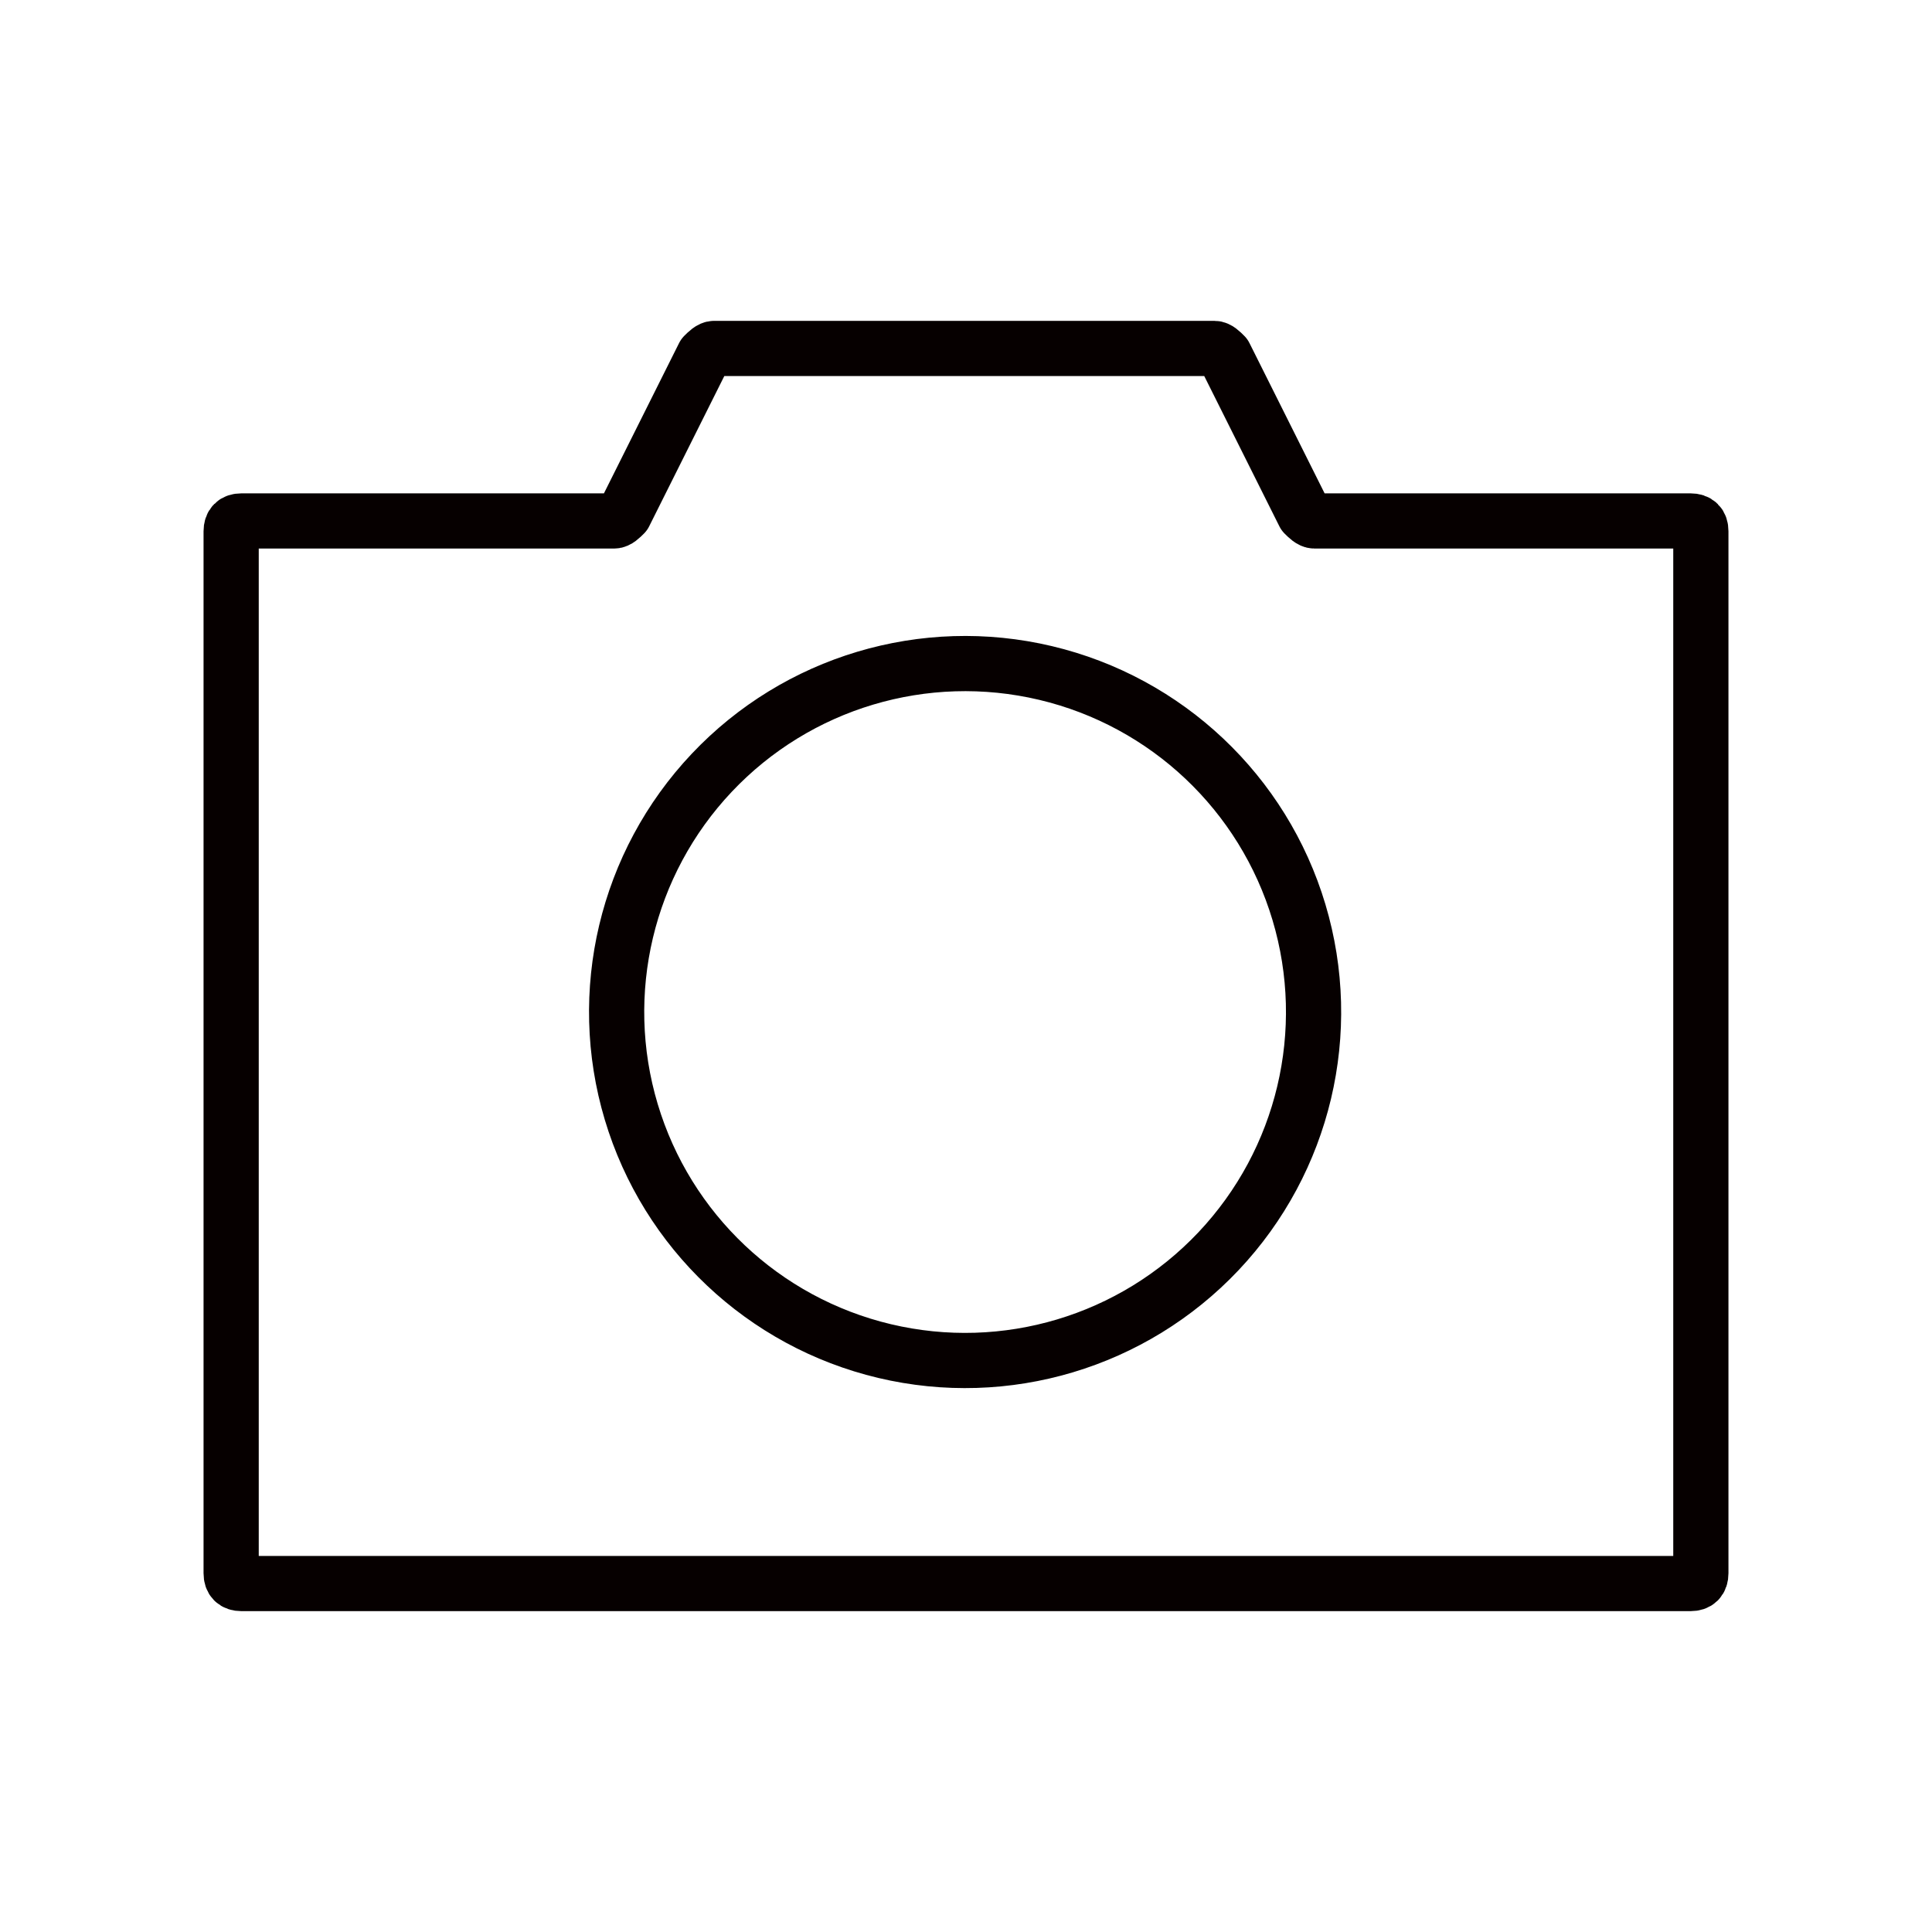
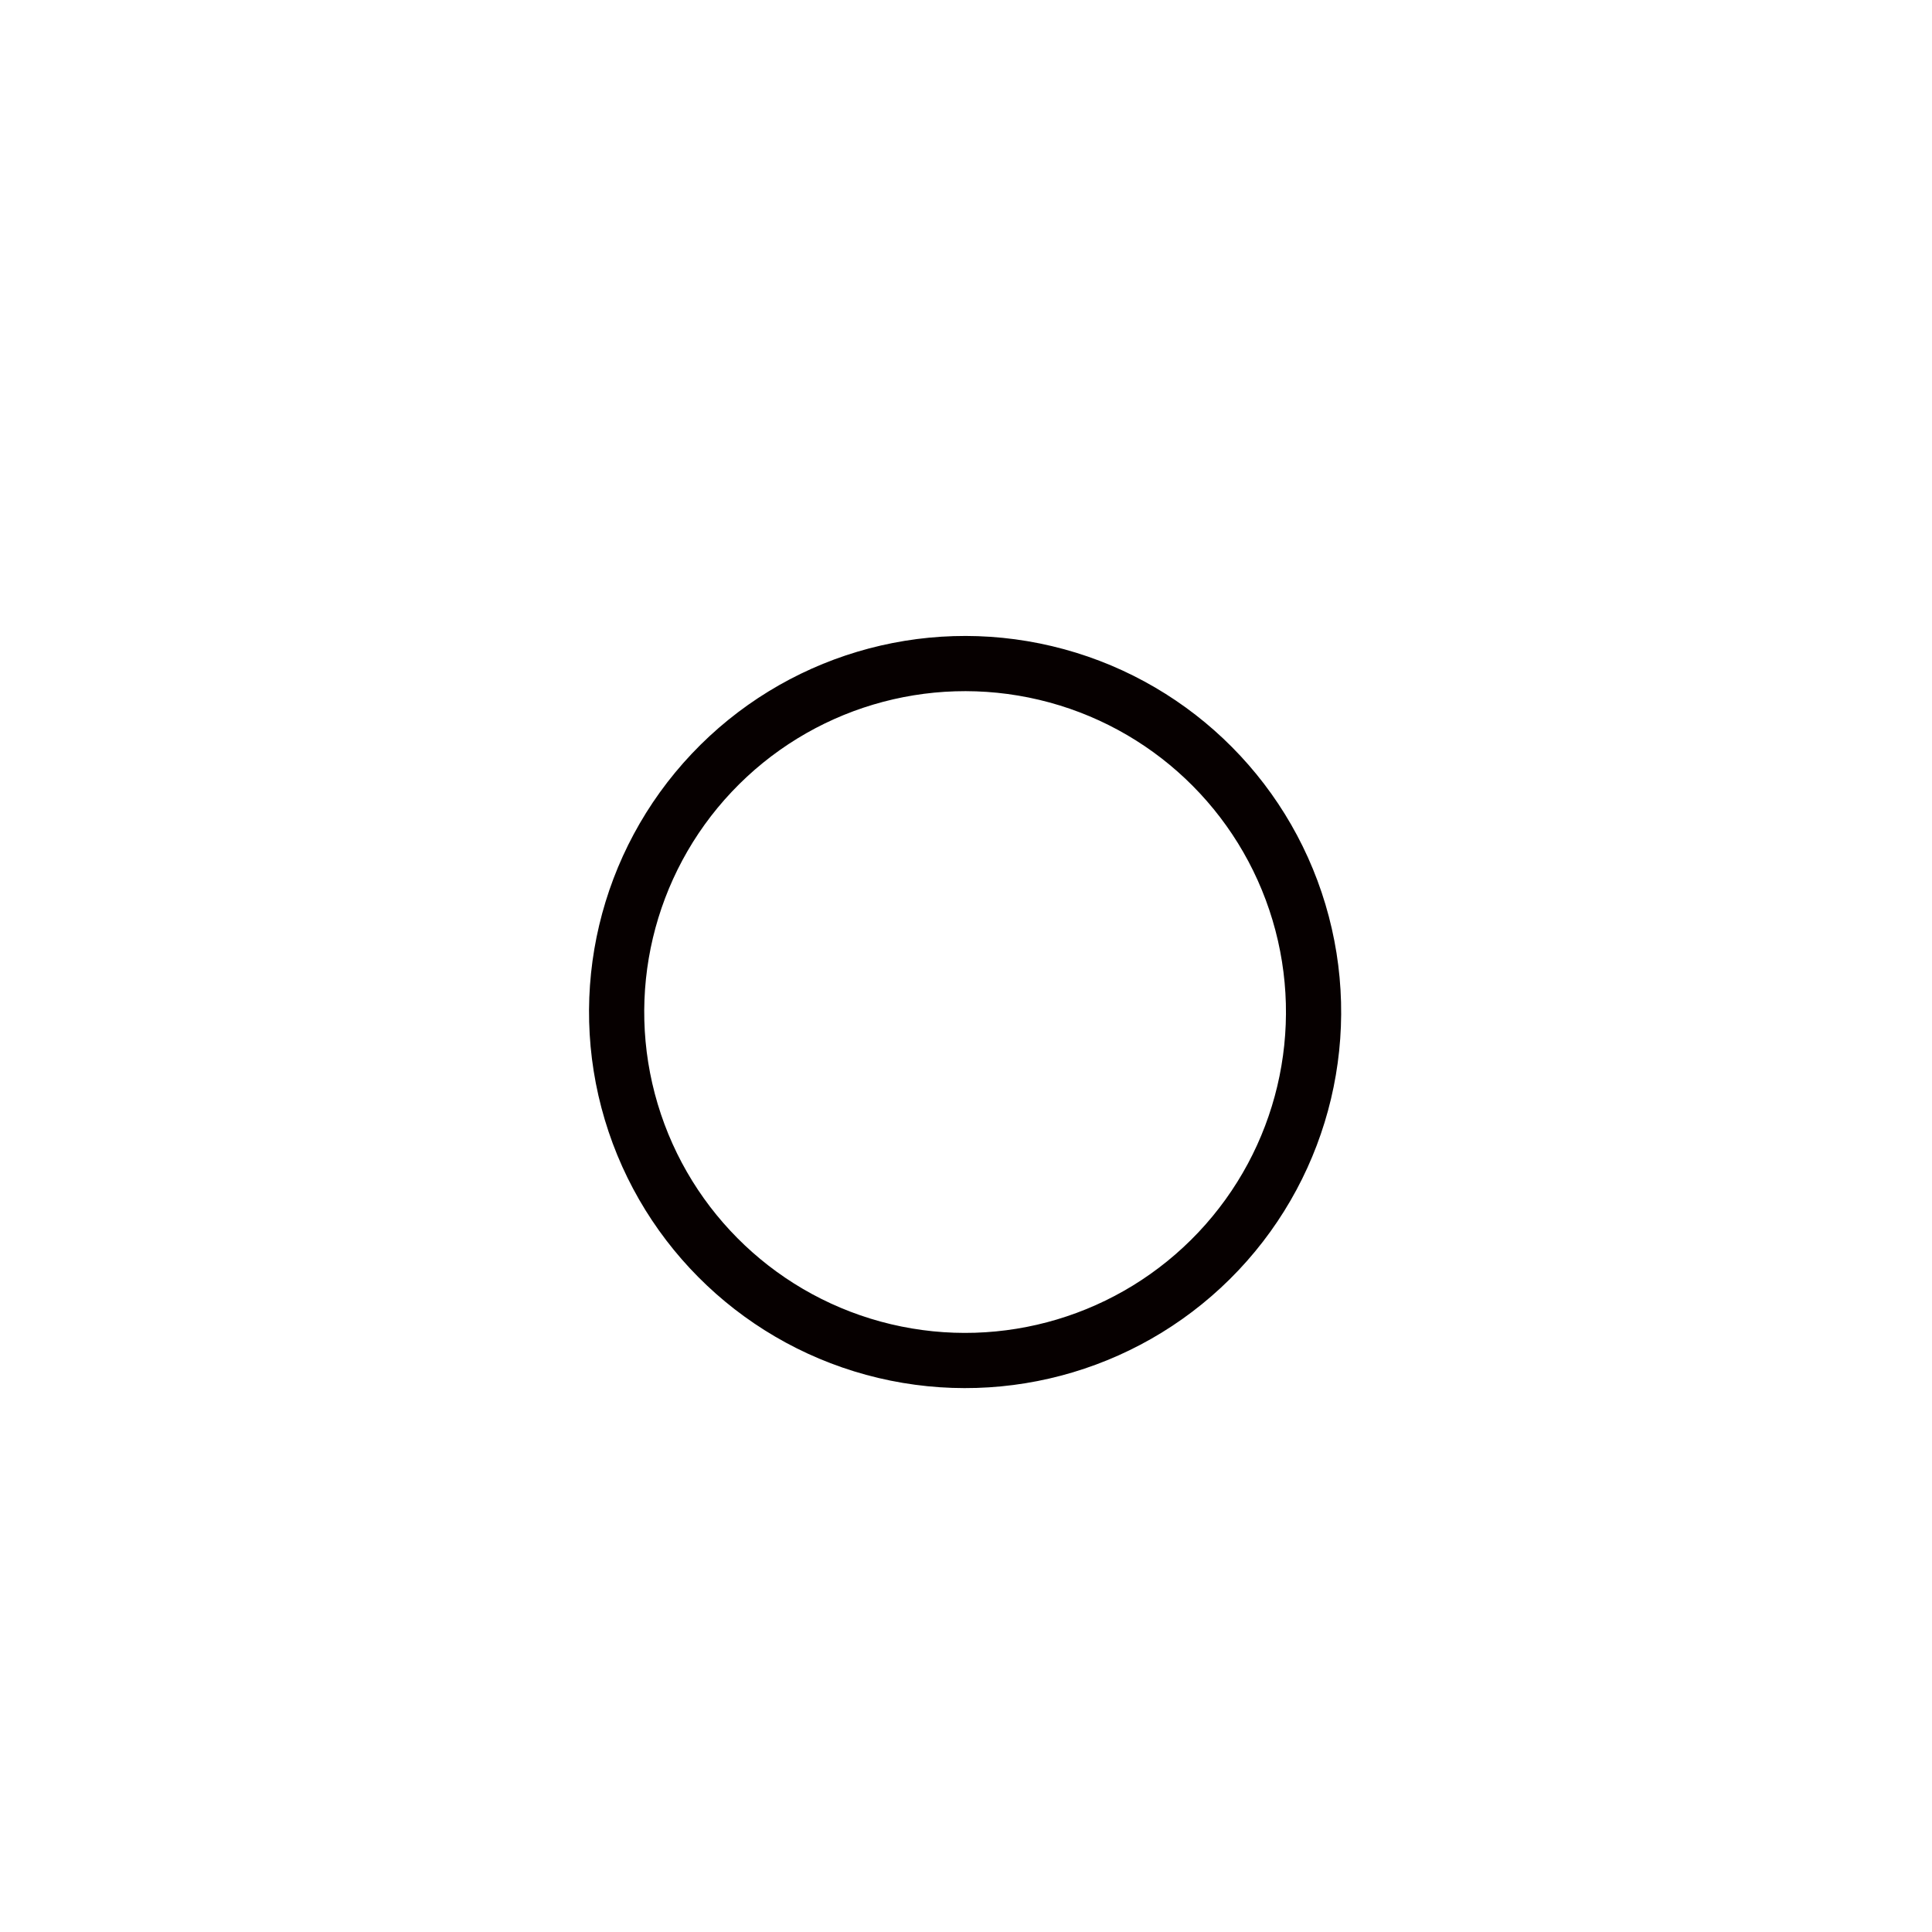
<svg xmlns="http://www.w3.org/2000/svg" version="1.1" id="레이어_1" x="0px" y="0px" viewBox="0 0 56 56" style="enable-background:new 0 0 56 56;" xml:space="preserve">
  <style type="text/css">
	.st0{fill:none;stroke:#060000;stroke-width:1.6;stroke-linejoin:round;stroke-miterlimit:10;}
</style>
  <g>
    <g>
      <ellipse transform="matrix(0.231 -0.973 0.973 0.231 -7.003 49.81)" class="st0" cx="28" cy="29.3" rx="10.1" ry="10.1" />
    </g>
    <g>
-       <path class="st0" d="M37.8,14.9l-2.3-4.6c-0.1-0.1-0.2-0.2-0.3-0.2H20.7c-0.1,0-0.2,0.1-0.3,0.2l-2.3,4.6    c-0.1,0.1-0.2,0.2-0.3,0.2H7c-0.2,0-0.3,0.1-0.3,0.3v30.2c0,0.2,0.1,0.3,0.3,0.3H49c0.2,0,0.3-0.1,0.3-0.3V15.4    c0-0.2-0.1-0.3-0.3-0.3H38.1C38,15.1,37.9,15,37.8,14.9z" />
-     </g>
+       </g>
  </g>
</svg>